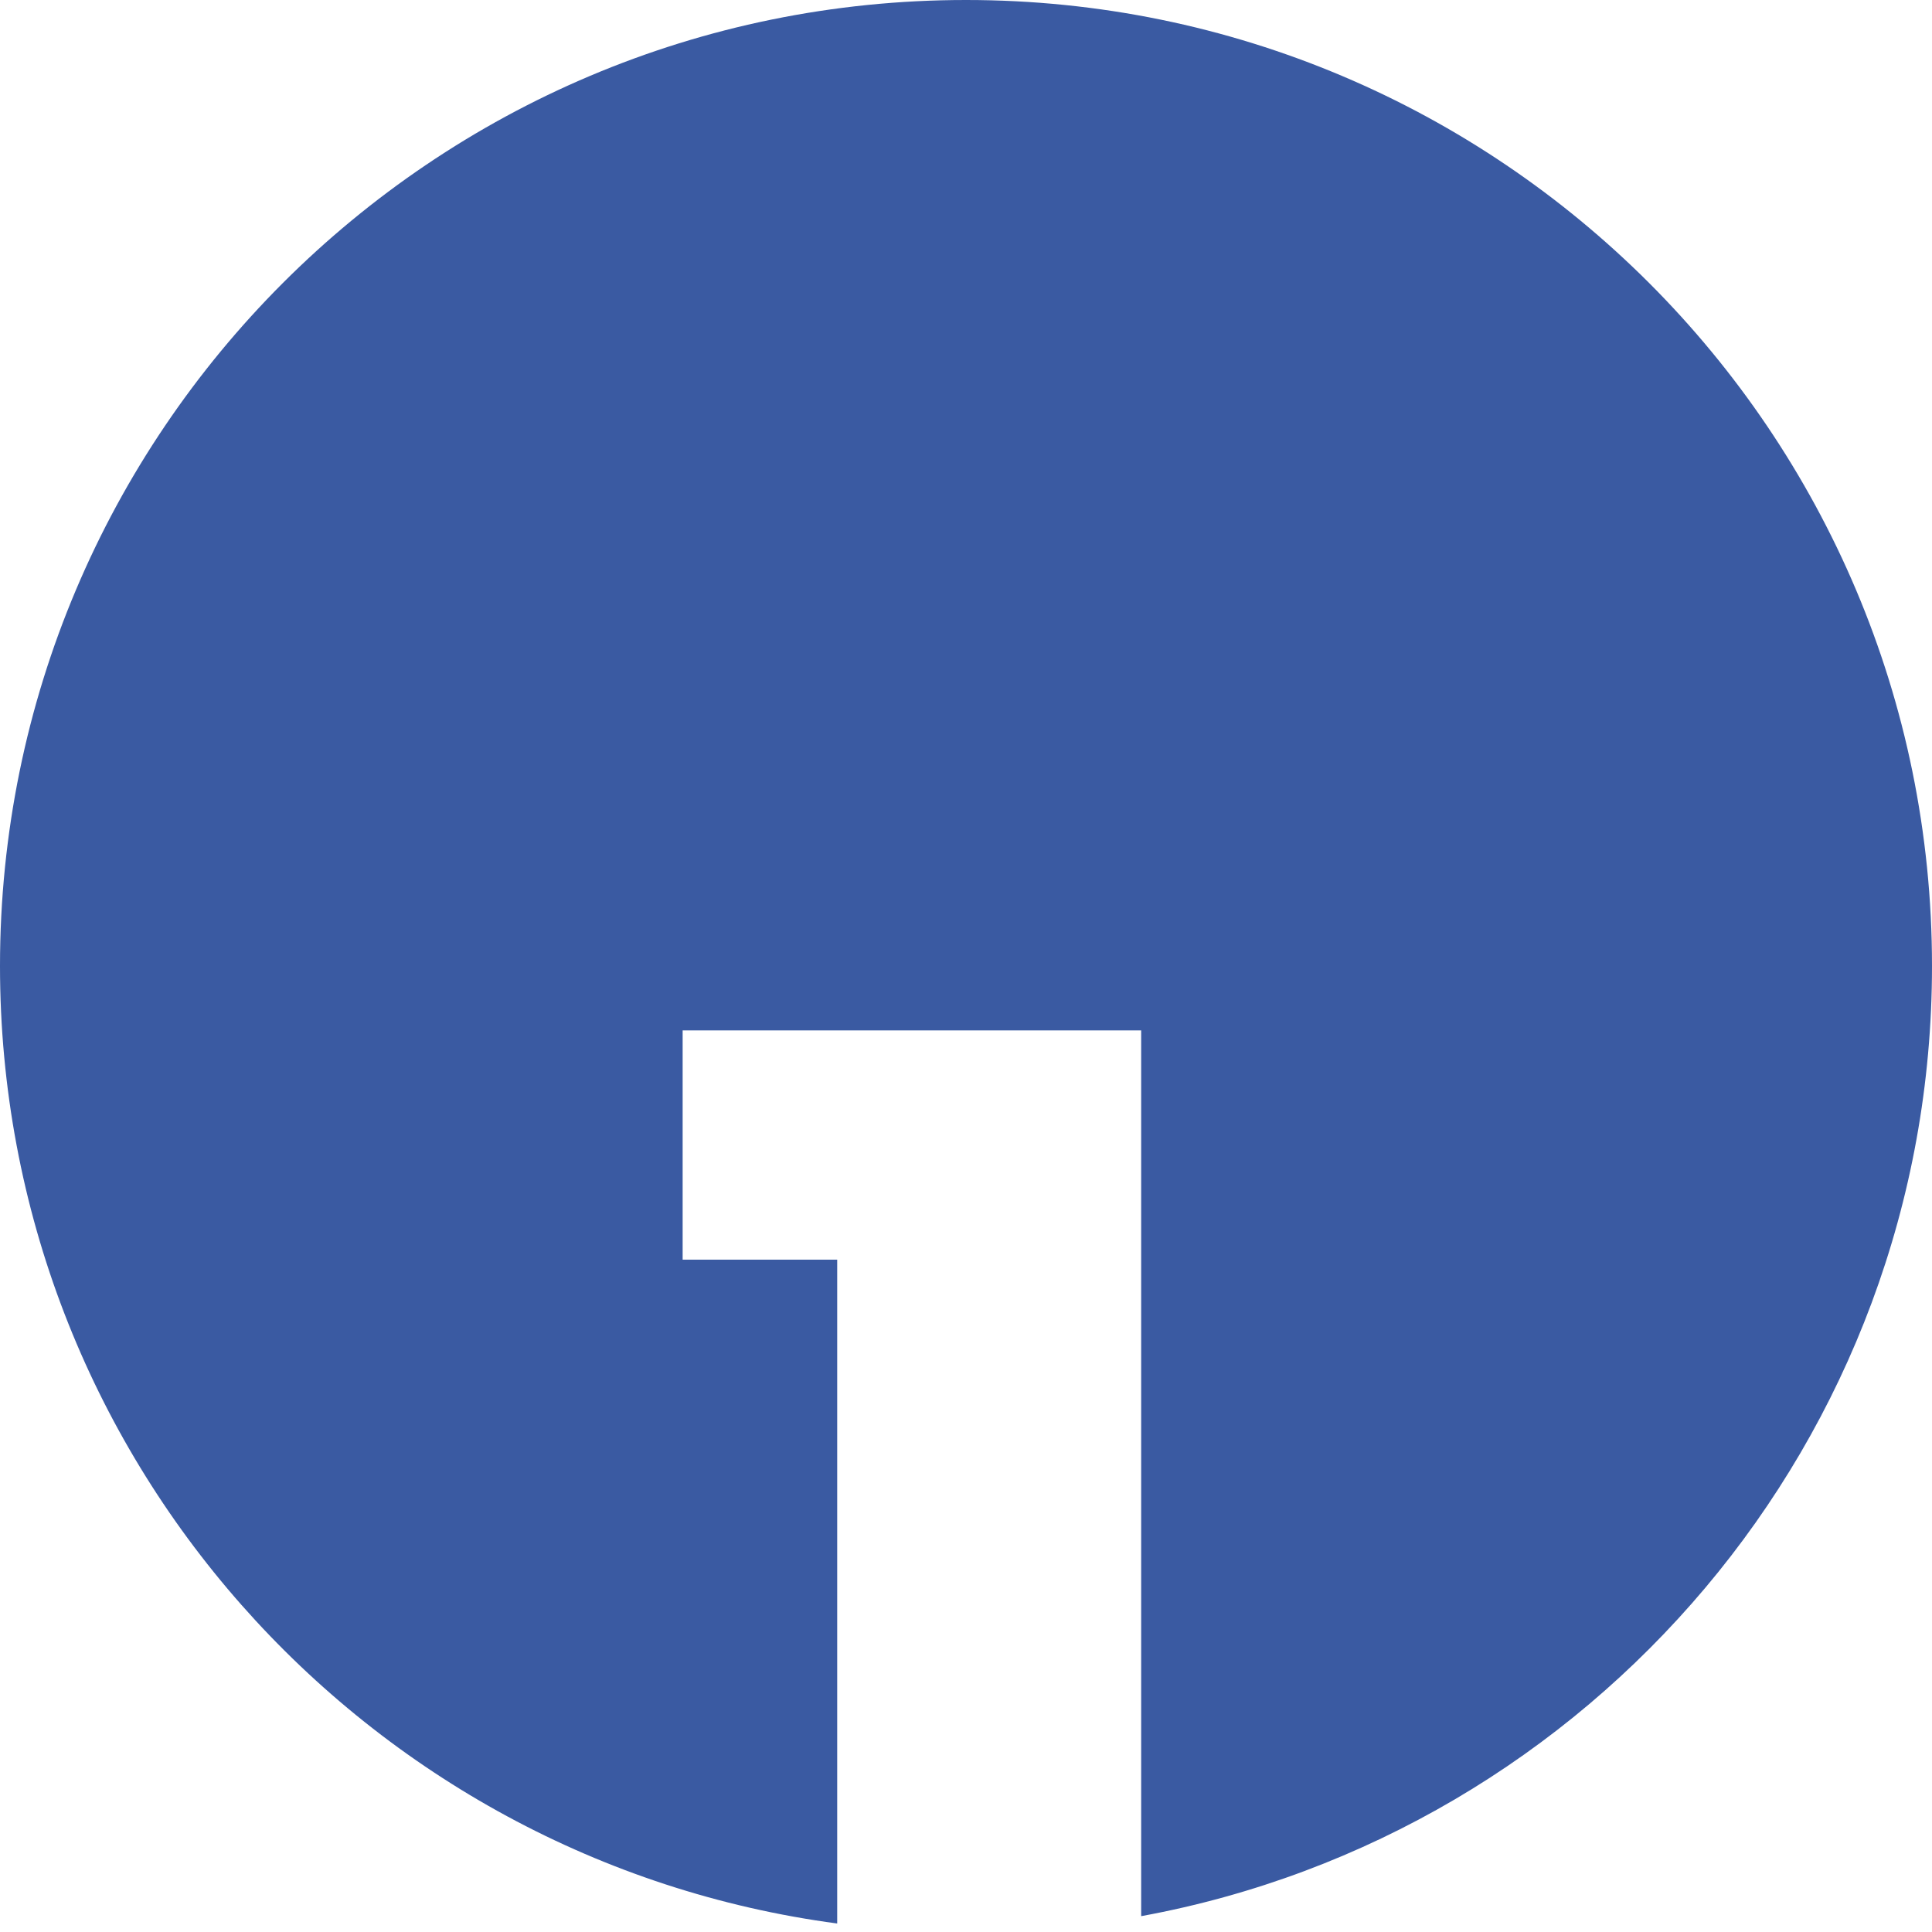
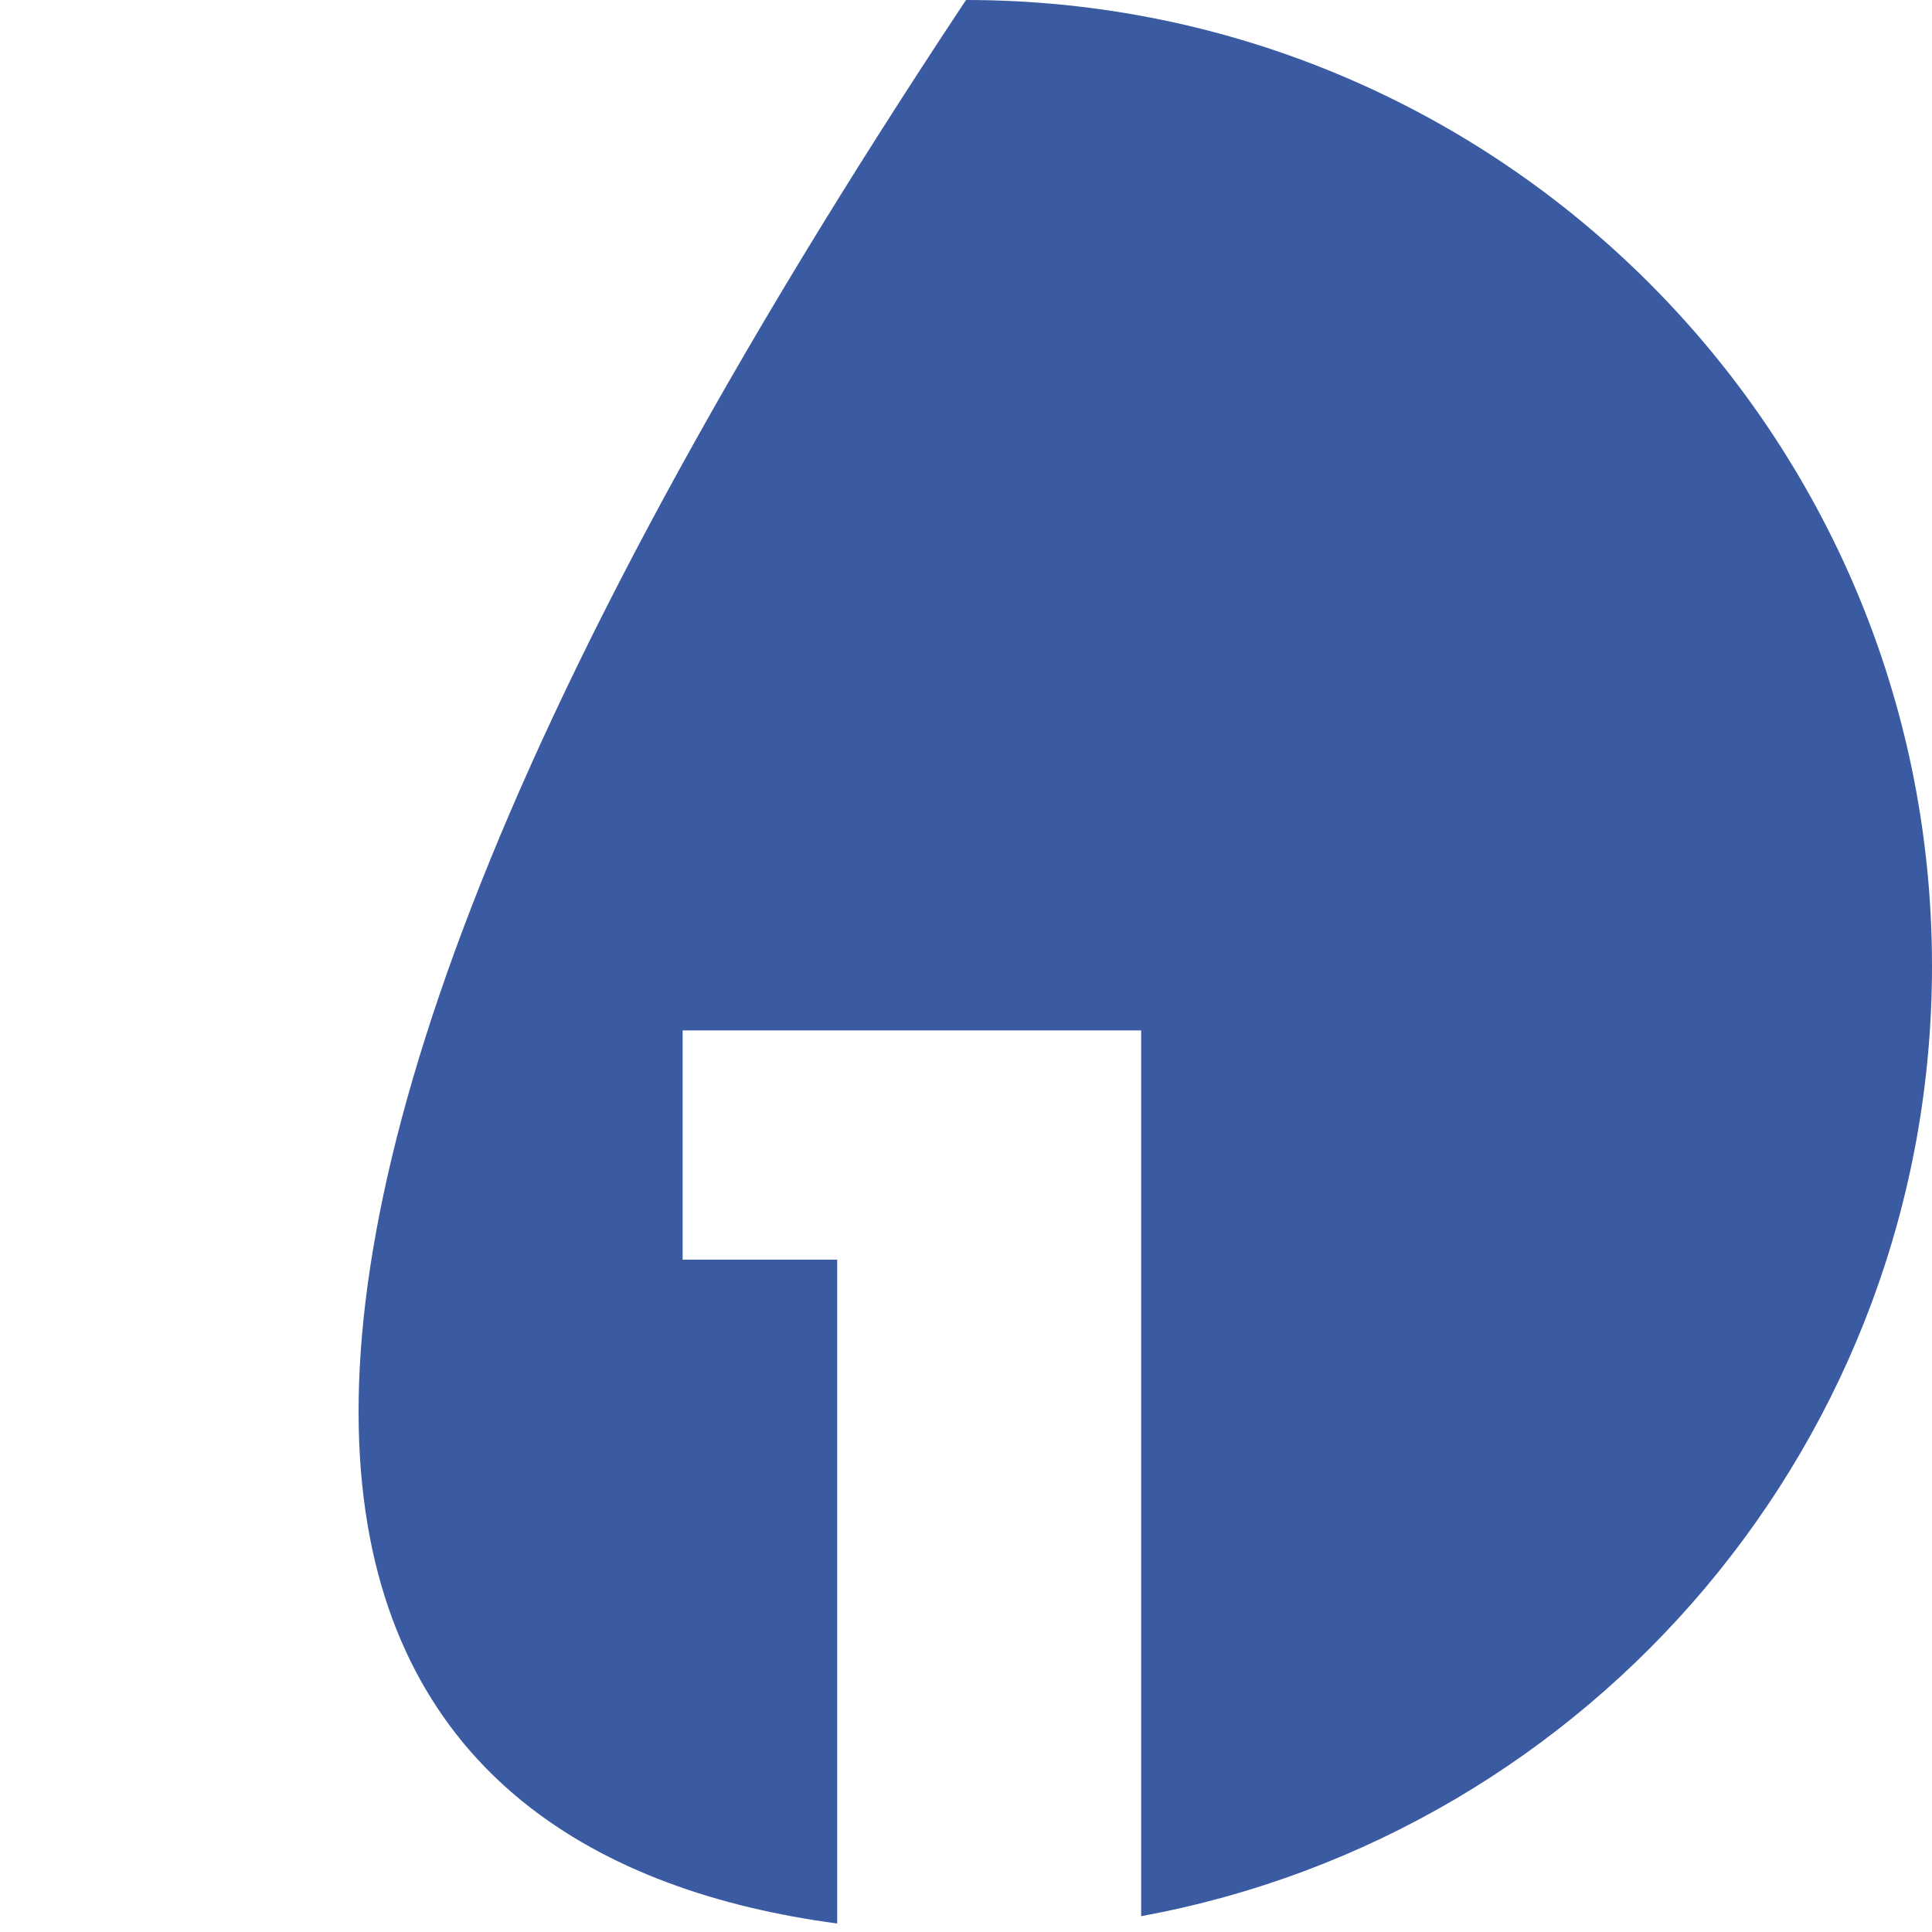
<svg xmlns="http://www.w3.org/2000/svg" width="60" height="60" viewBox="0 0 60 60" fill="none">
-   <path fill-rule="evenodd" clip-rule="evenodd" d="M35.44 59.508C49.411 56.949 60 44.711 60 30C60 13.431 46.569 0 30 0C13.431 0 0 13.431 0 30C0 45.212 11.323 57.78 26 59.736V39.12H21.2V32H35.44V59.508Z" fill="#3A5AA2" />
+   <path fill-rule="evenodd" clip-rule="evenodd" d="M35.44 59.508C49.411 56.949 60 44.711 60 30C60 13.431 46.569 0 30 0C0 45.212 11.323 57.78 26 59.736V39.12H21.2V32H35.44V59.508Z" fill="#3A5AA2" />
</svg>